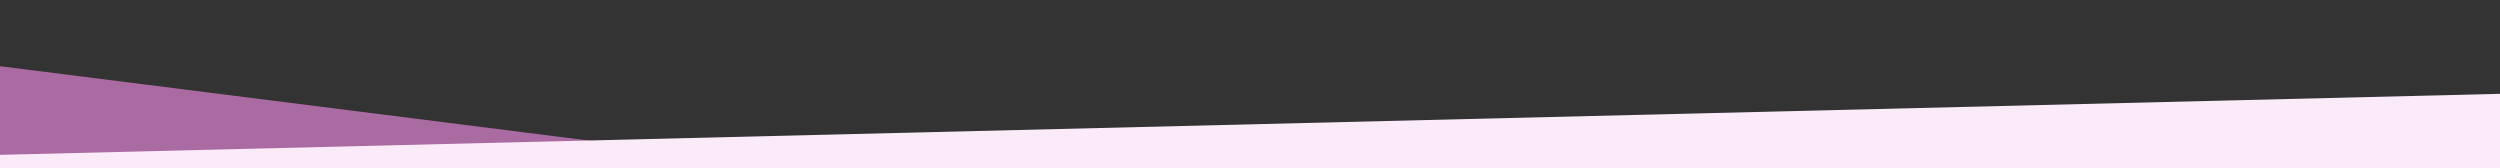
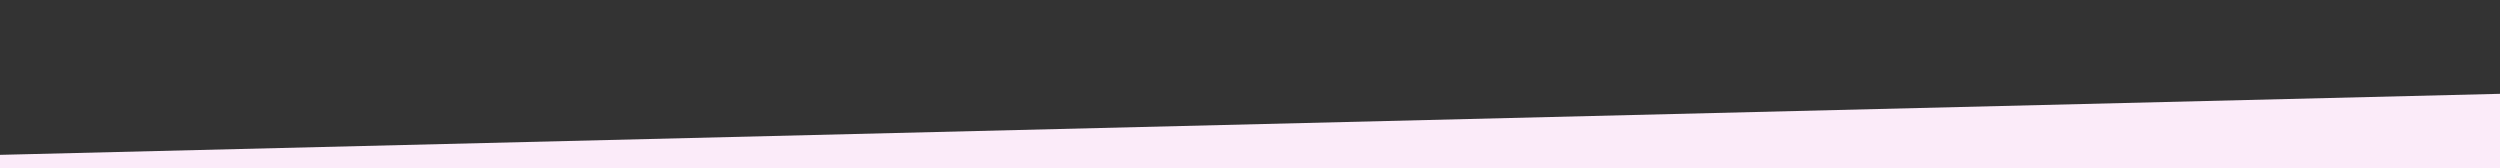
<svg xmlns="http://www.w3.org/2000/svg" id="Layer_1" data-name="Layer 1" viewBox="0 0 1227.96 82.68">
  <rect x="0" y="0" width="1227.96" height="82.68" fill="#333333" stroke="none" />
  <defs>
    <clipPath id="clip-path">
-       <rect x="-260.85" y="-1104.85" width="1737.01" height="8991.95" style="fill:none" />
-     </clipPath>
+       </clipPath>
  </defs>
-   <polygon points="-0.87 32.4 1228.03 187.64 1228.03 391.06 -0.87 391.06 -0.87 32.4" style="fill:#AA6AA2" />
  <polygon points="1228.03 687.66 986.53 755.64 -0.87 680.24 -0.87 76.08 1228.03 46.08 1228.03 687.66" style="fill:#FBEBF9" />
</svg>